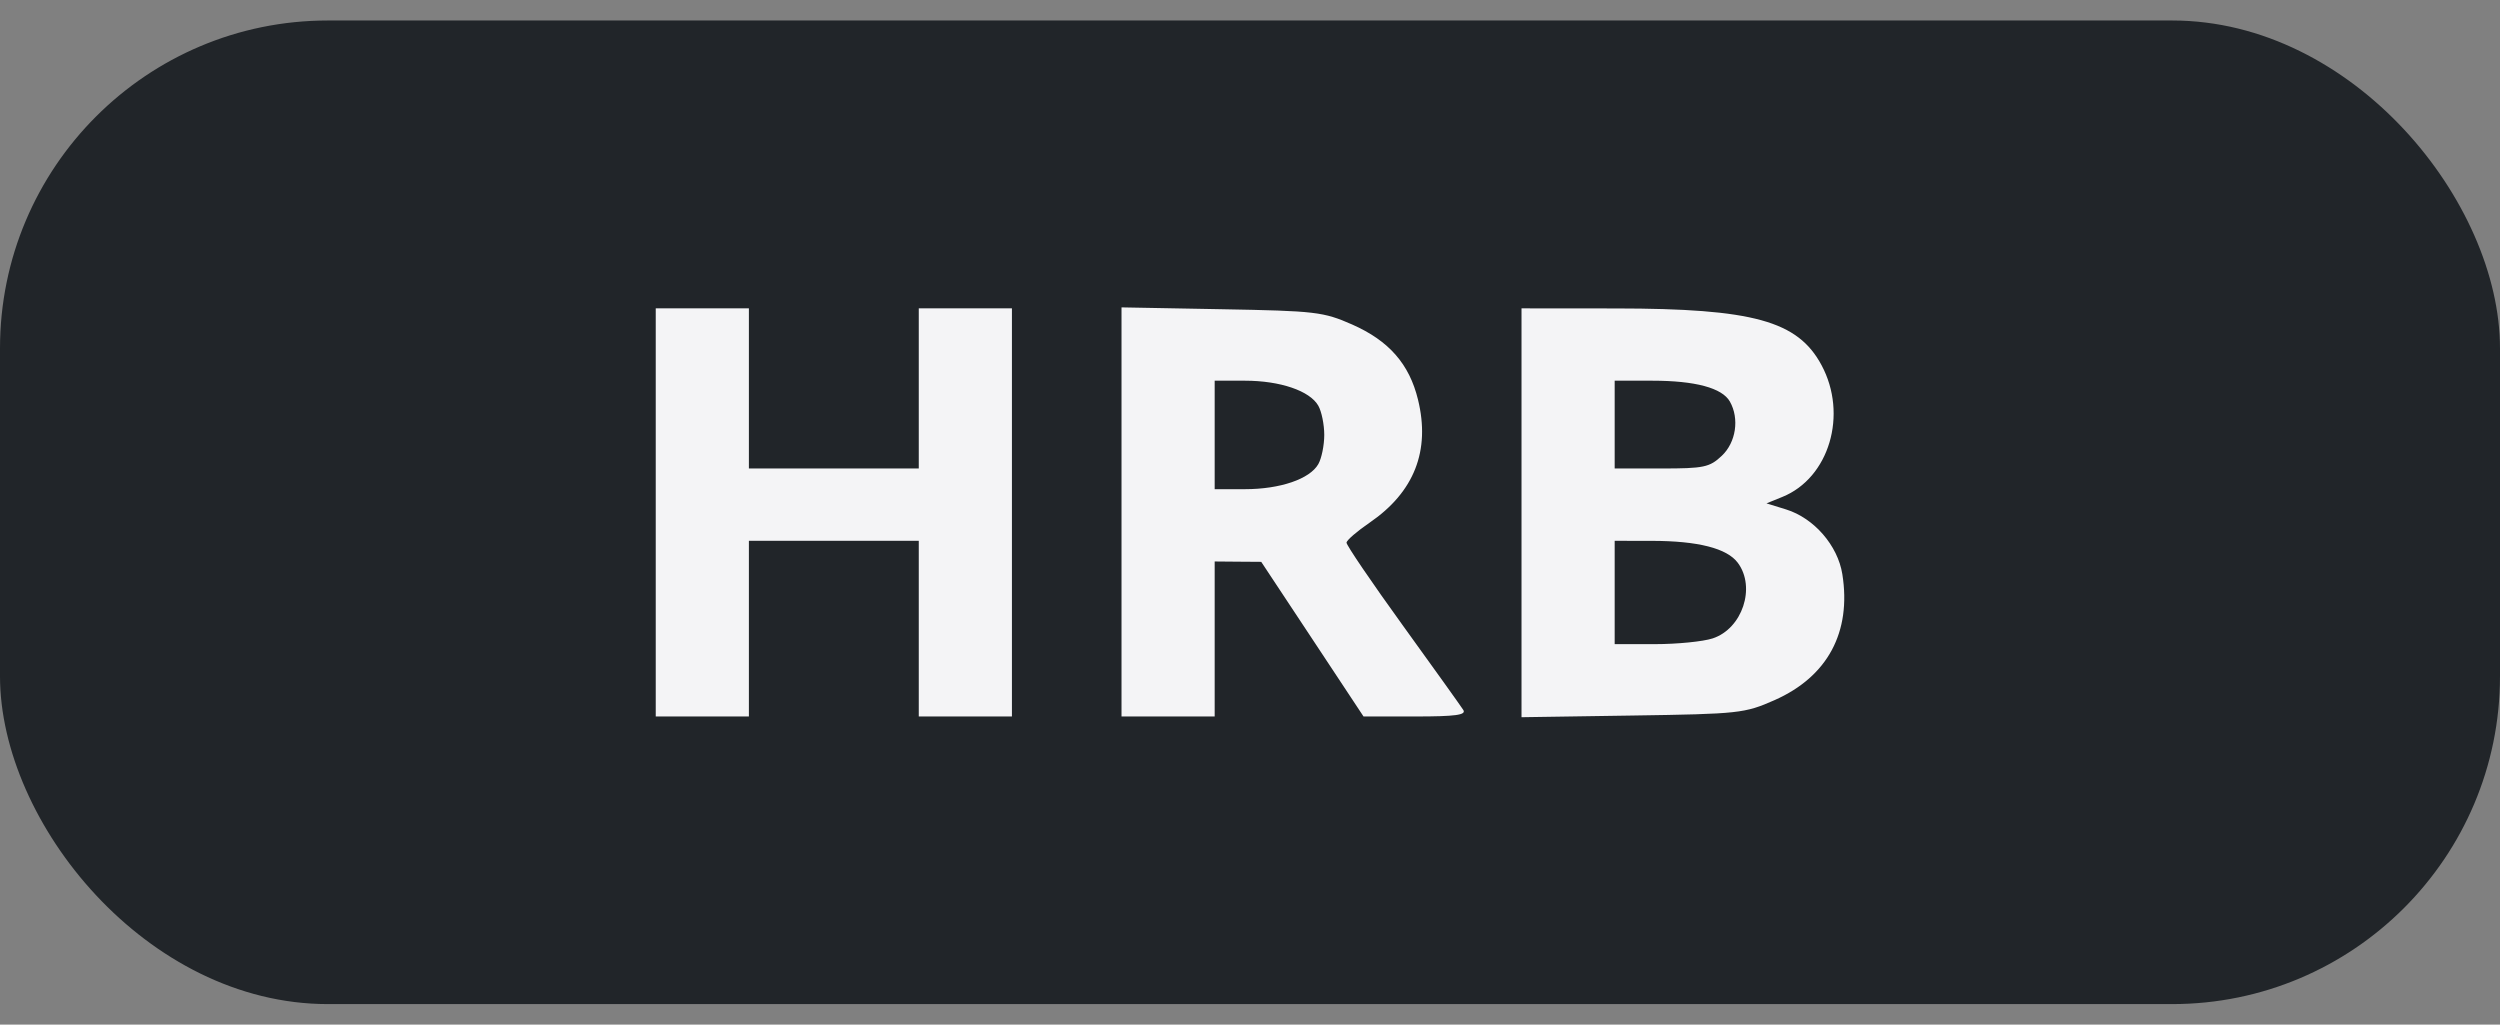
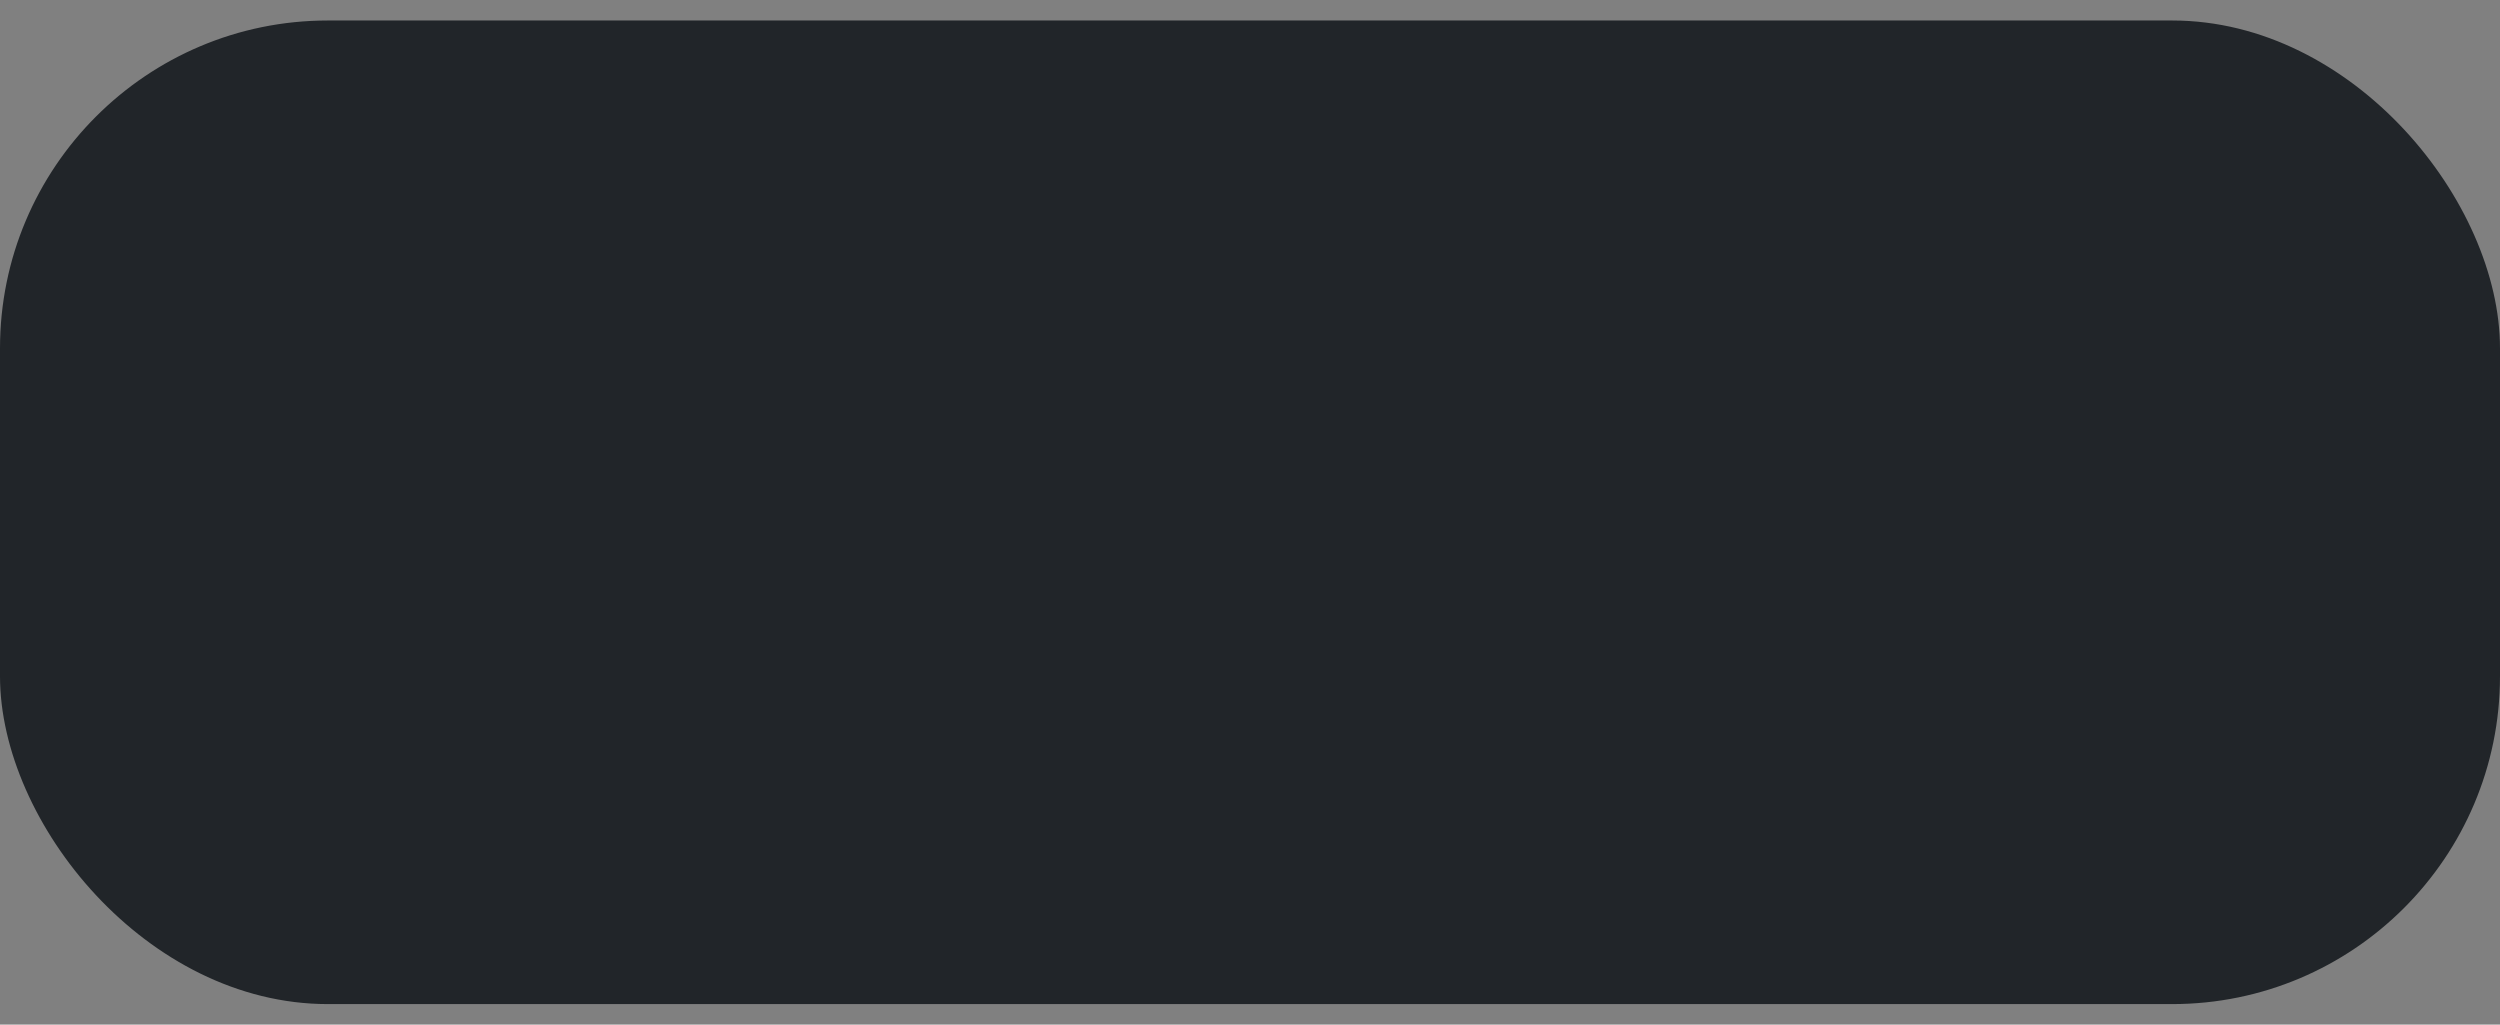
<svg xmlns="http://www.w3.org/2000/svg" width="61" height="25" viewBox="0 0 61 25" fill="none">
  <rect x="0" y="0" width="61" height="25" fill="#808080" stroke="none" />
  <rect y="0.5" width="61" height="24" rx="8" fill="#212529" />
-   <path fill-rule="evenodd" clip-rule="evenodd" d="M16 12.503V17.482H17.137H18.273V15.339V13.196H20.345H22.418V15.339V17.482H23.554H24.691V12.503V7.524H23.554H22.418V9.478V11.431H20.345H18.273V9.478V7.524H17.137H16V12.503ZM27.365 12.491V17.482H28.501H29.638V15.591V13.7L30.206 13.705L30.774 13.709L32.022 15.595L33.27 17.482H34.537C35.514 17.482 35.781 17.445 35.705 17.324C35.65 17.237 34.985 16.307 34.226 15.257C33.467 14.207 32.85 13.299 32.855 13.24C32.859 13.181 33.114 12.961 33.42 12.752C34.507 12.007 34.905 10.996 34.599 9.75C34.387 8.881 33.889 8.314 32.995 7.919C32.288 7.608 32.106 7.587 29.805 7.545L27.365 7.5V12.491ZM37.125 12.512V17.5L39.833 17.459C42.441 17.42 42.568 17.406 43.3 17.083C44.593 16.511 45.178 15.424 44.953 14.01C44.842 13.31 44.262 12.643 43.583 12.431L43.102 12.282L43.489 12.125C44.633 11.662 45.093 10.114 44.445 8.909C43.865 7.829 42.778 7.529 39.431 7.526L37.125 7.524V12.512ZM29.638 10.612V11.936H30.377C31.235 11.936 31.961 11.688 32.167 11.324C32.247 11.184 32.312 10.864 32.312 10.612C32.312 10.36 32.247 10.04 32.167 9.9C31.961 9.536 31.235 9.289 30.377 9.289H29.638V10.612ZM39.398 10.36V11.431H40.541C41.575 11.431 41.714 11.402 42.011 11.122C42.359 10.795 42.445 10.214 42.209 9.798C42.02 9.465 41.363 9.289 40.314 9.289H39.398V10.36ZM39.398 14.456V15.717H40.381C40.922 15.717 41.555 15.654 41.789 15.577C42.513 15.339 42.848 14.332 42.403 13.733C42.139 13.378 41.431 13.198 40.301 13.197L39.398 13.196V14.456Z" fill="#F4F4F6" />
</svg>